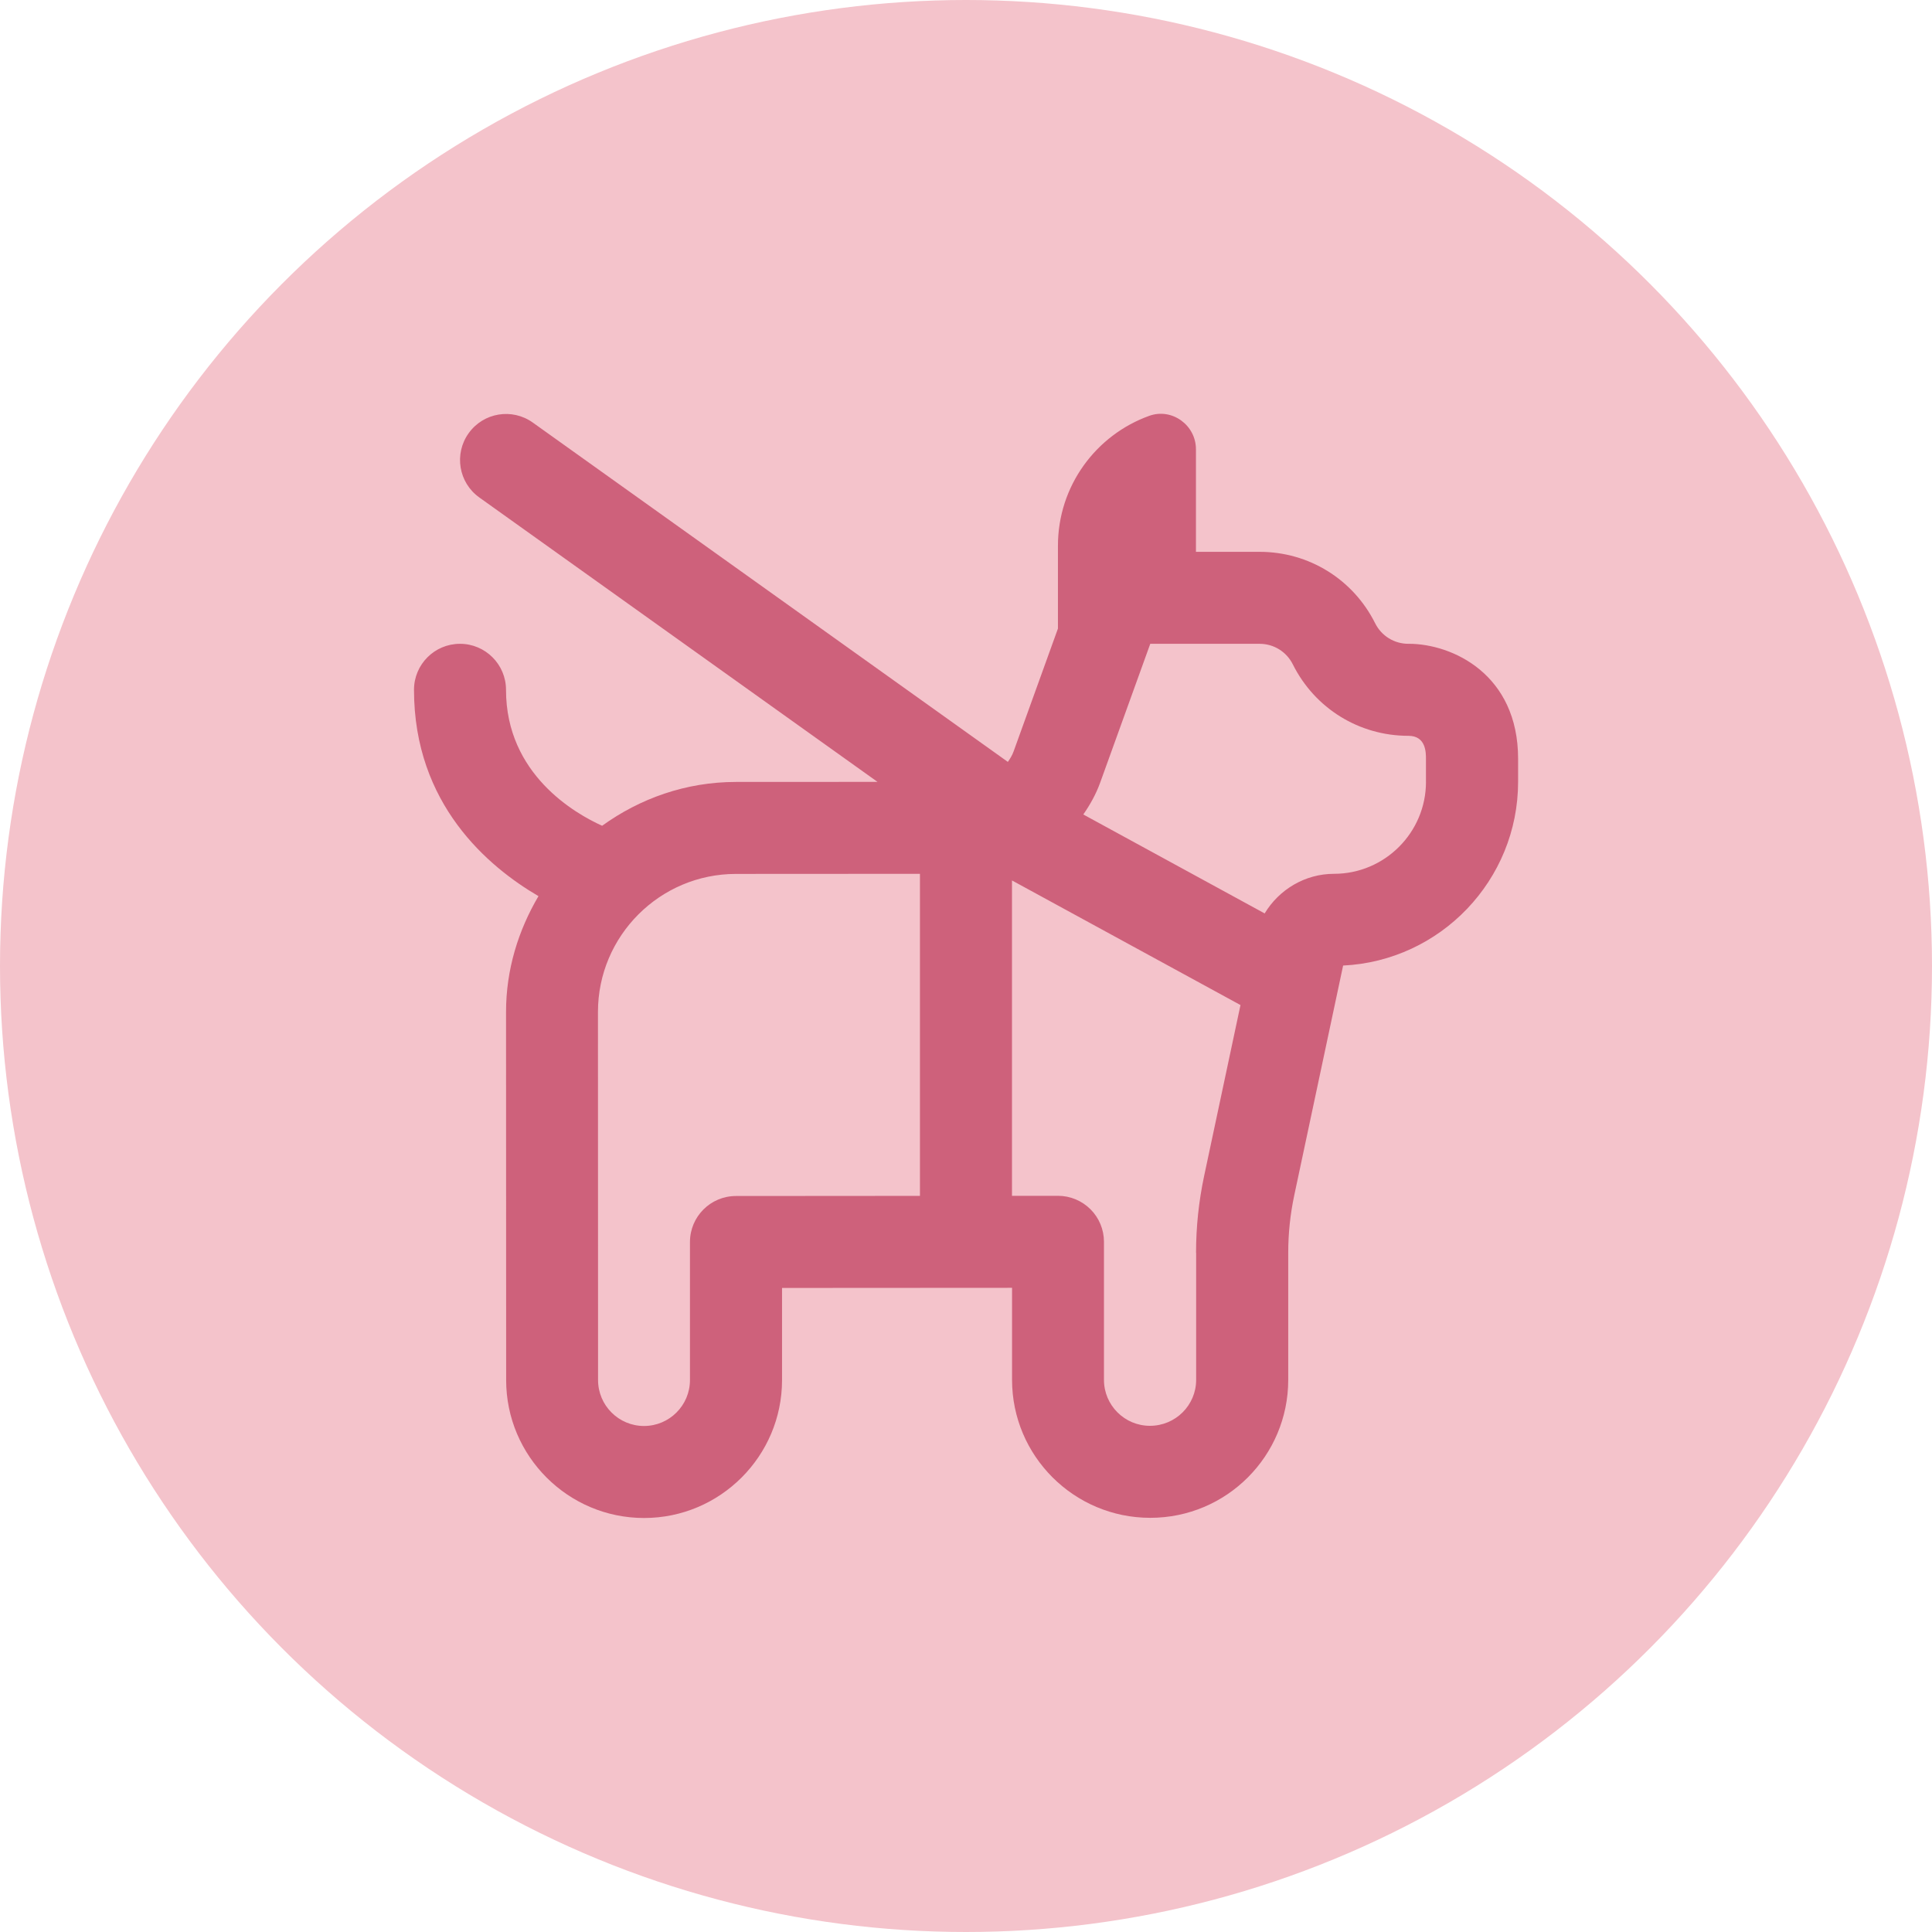
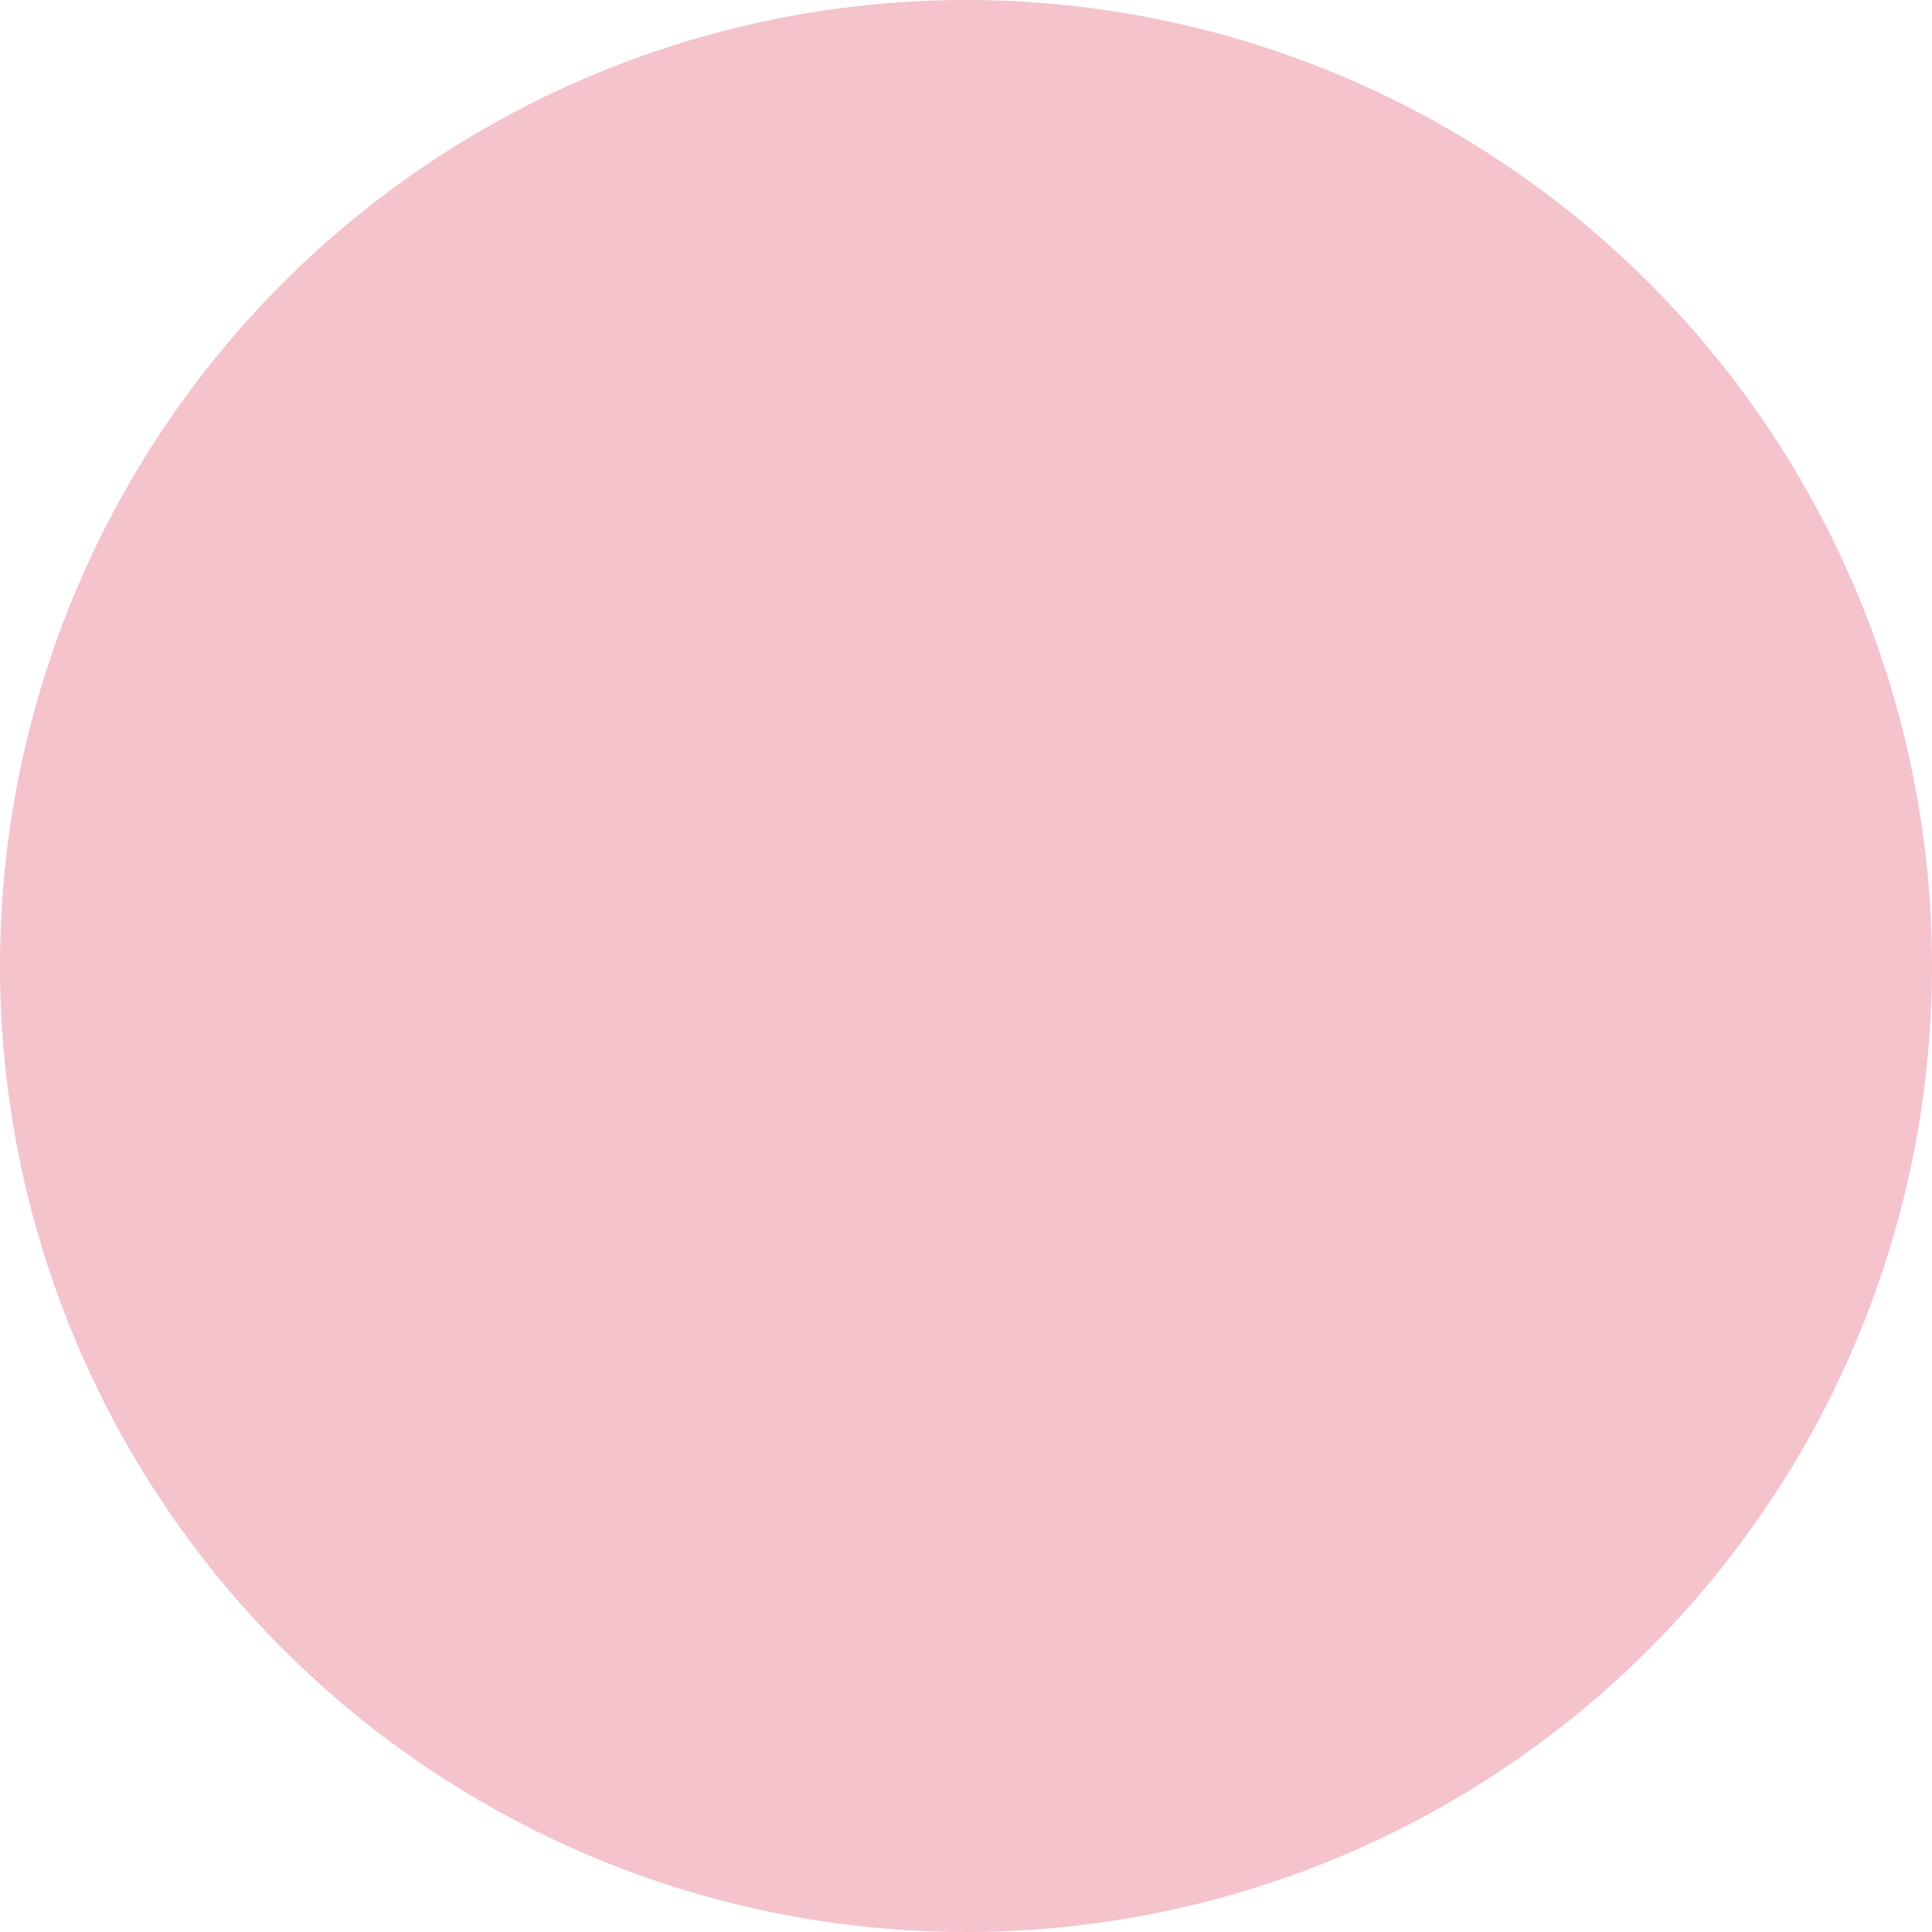
<svg xmlns="http://www.w3.org/2000/svg" width="56" height="56" viewBox="0 0 56 56" fill="none">
  <circle cx="28" cy="28" r="28" fill="#F4C3CB" />
  <g clip-path="url(#clip0_10183_60302)">
-     <path d="M40.824 18.661C40.412 18.661 40.043 18.433 39.859 18.065C39.22 16.788 37.936 15.995 36.508 15.995H34.665V13.021C34.665 12.323 33.969 11.816 33.312 12.053C31.769 12.608 30.665 14.084 30.665 15.819V18.219L29.38 21.78C29.34 21.892 29.279 21.991 29.213 22.084L15.443 12.248C14.844 11.82 14.011 11.957 13.583 12.559C13.155 13.157 13.293 13.991 13.893 14.419L25.435 22.663L21.331 22.665C19.881 22.665 18.548 23.145 17.453 23.935C16.68 23.587 14.667 22.448 14.667 19.995C14.667 19.259 14.069 18.661 13.333 18.661C12.597 18.661 12 19.257 12 19.995C12 23.311 14.151 25.124 15.608 25.975C15.025 26.965 14.667 28.104 14.668 29.333L14.671 40.003C14.671 42.207 16.465 44 18.669 44C20.873 44 22.668 42.207 22.668 40.001V37.332L29.335 37.328V39.996C29.335 42.2 31.128 43.995 33.341 43.995C35.555 43.995 37.34 42.201 37.34 39.996V36.308C37.34 35.751 37.399 35.192 37.515 34.645L38.931 27.987C41.751 27.851 44.003 25.513 44.003 22.66V21.993C44.003 19.548 42.104 18.66 40.827 18.66L40.824 18.661ZM21.332 34.667C20.596 34.667 19.999 35.264 19.999 36V40.001C19.999 40.736 19.401 41.333 18.667 41.333C17.932 41.333 17.335 40.736 17.335 40.001L17.332 29.332C17.332 27.127 19.125 25.332 21.329 25.331L26.665 25.328V34.663L21.329 34.667H21.332ZM34.671 36.308V39.996C34.671 40.731 34.073 41.328 33.331 41.328C32.596 41.328 31.999 40.731 31.999 39.996V35.995C31.999 35.641 31.859 35.301 31.608 35.051C31.357 34.801 31.019 34.661 30.665 34.661H29.333V25.52L35.956 29.132L34.901 34.092C34.747 34.82 34.668 35.565 34.668 36.309L34.671 36.308ZM41.333 22.661C41.333 24.132 40.137 25.328 38.667 25.328C37.828 25.328 37.073 25.784 36.657 26.476L31.4 23.608C31.597 23.325 31.768 23.02 31.889 22.685L33.341 18.661H36.508C36.92 18.661 37.289 18.889 37.473 19.257C38.112 20.535 39.396 21.328 40.823 21.328C41.332 21.328 41.332 21.812 41.332 21.995V22.661H41.333Z" fill="#CE617B" />
-   </g>
+     </g>
  <defs>
    <clipPath id="clip0_10183_60302">
      <rect width="32" height="32" fill="white" transform="translate(12 12)" />
    </clipPath>
  </defs>
</svg>